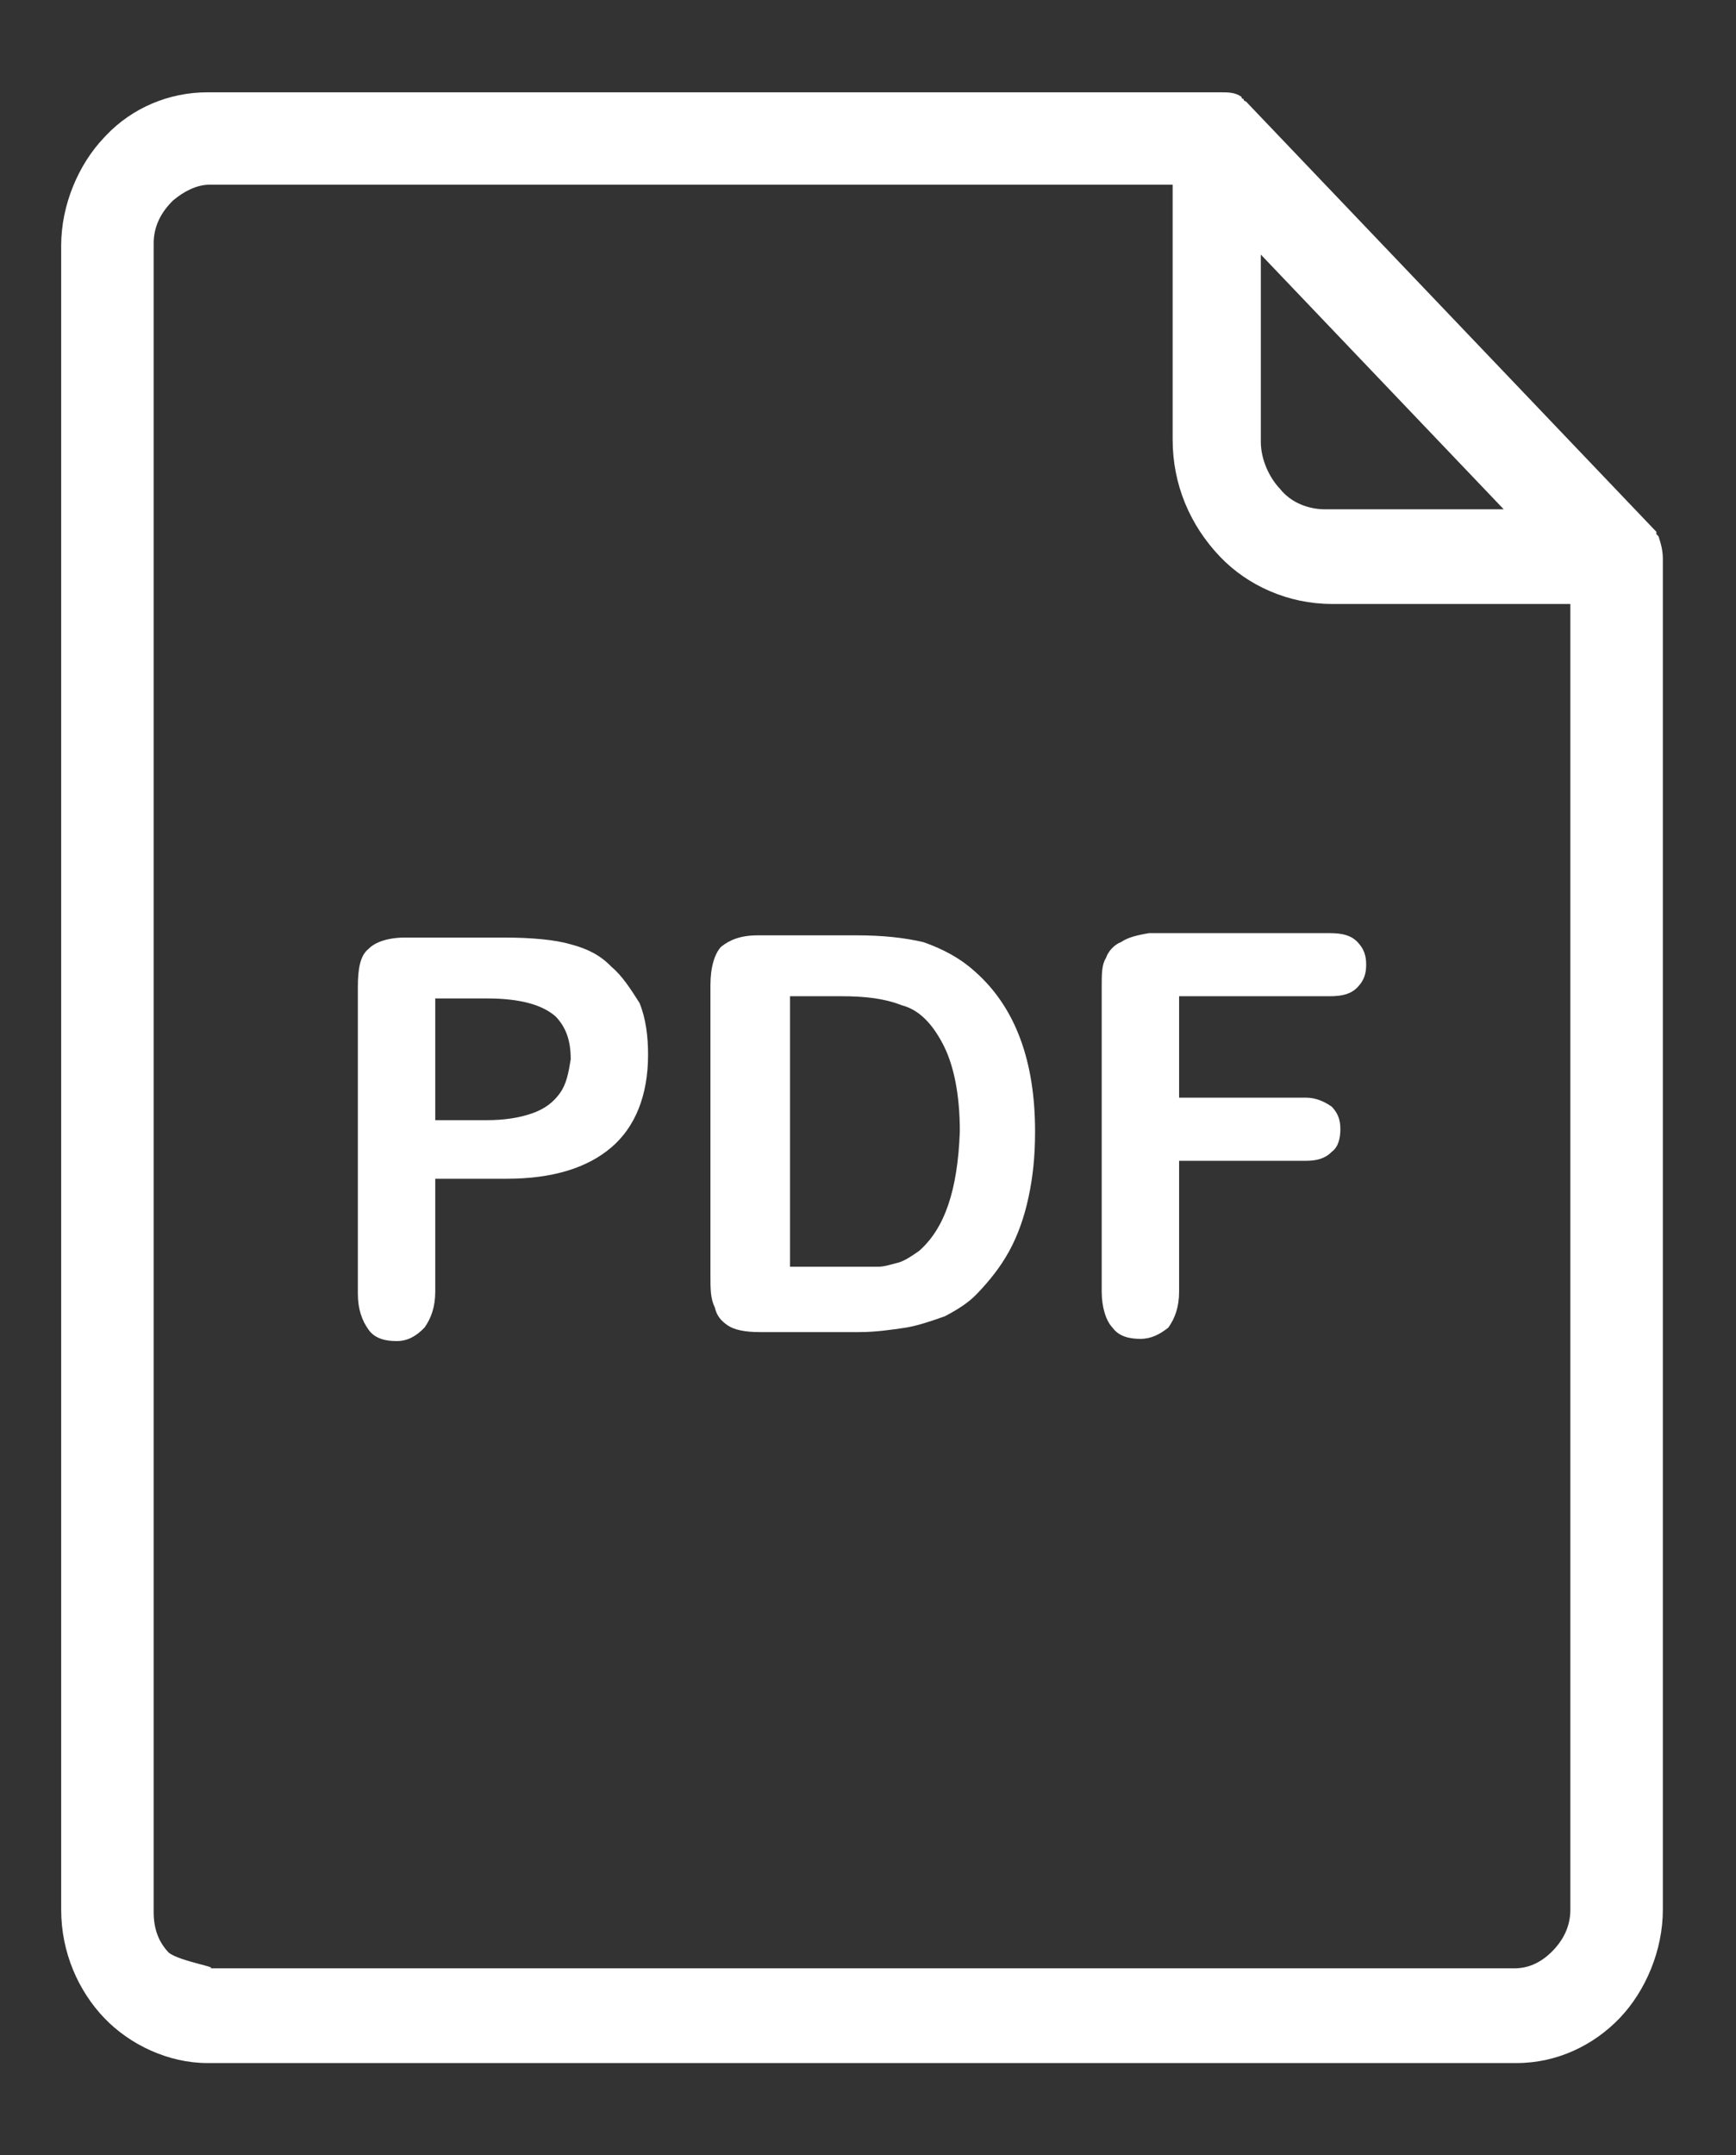
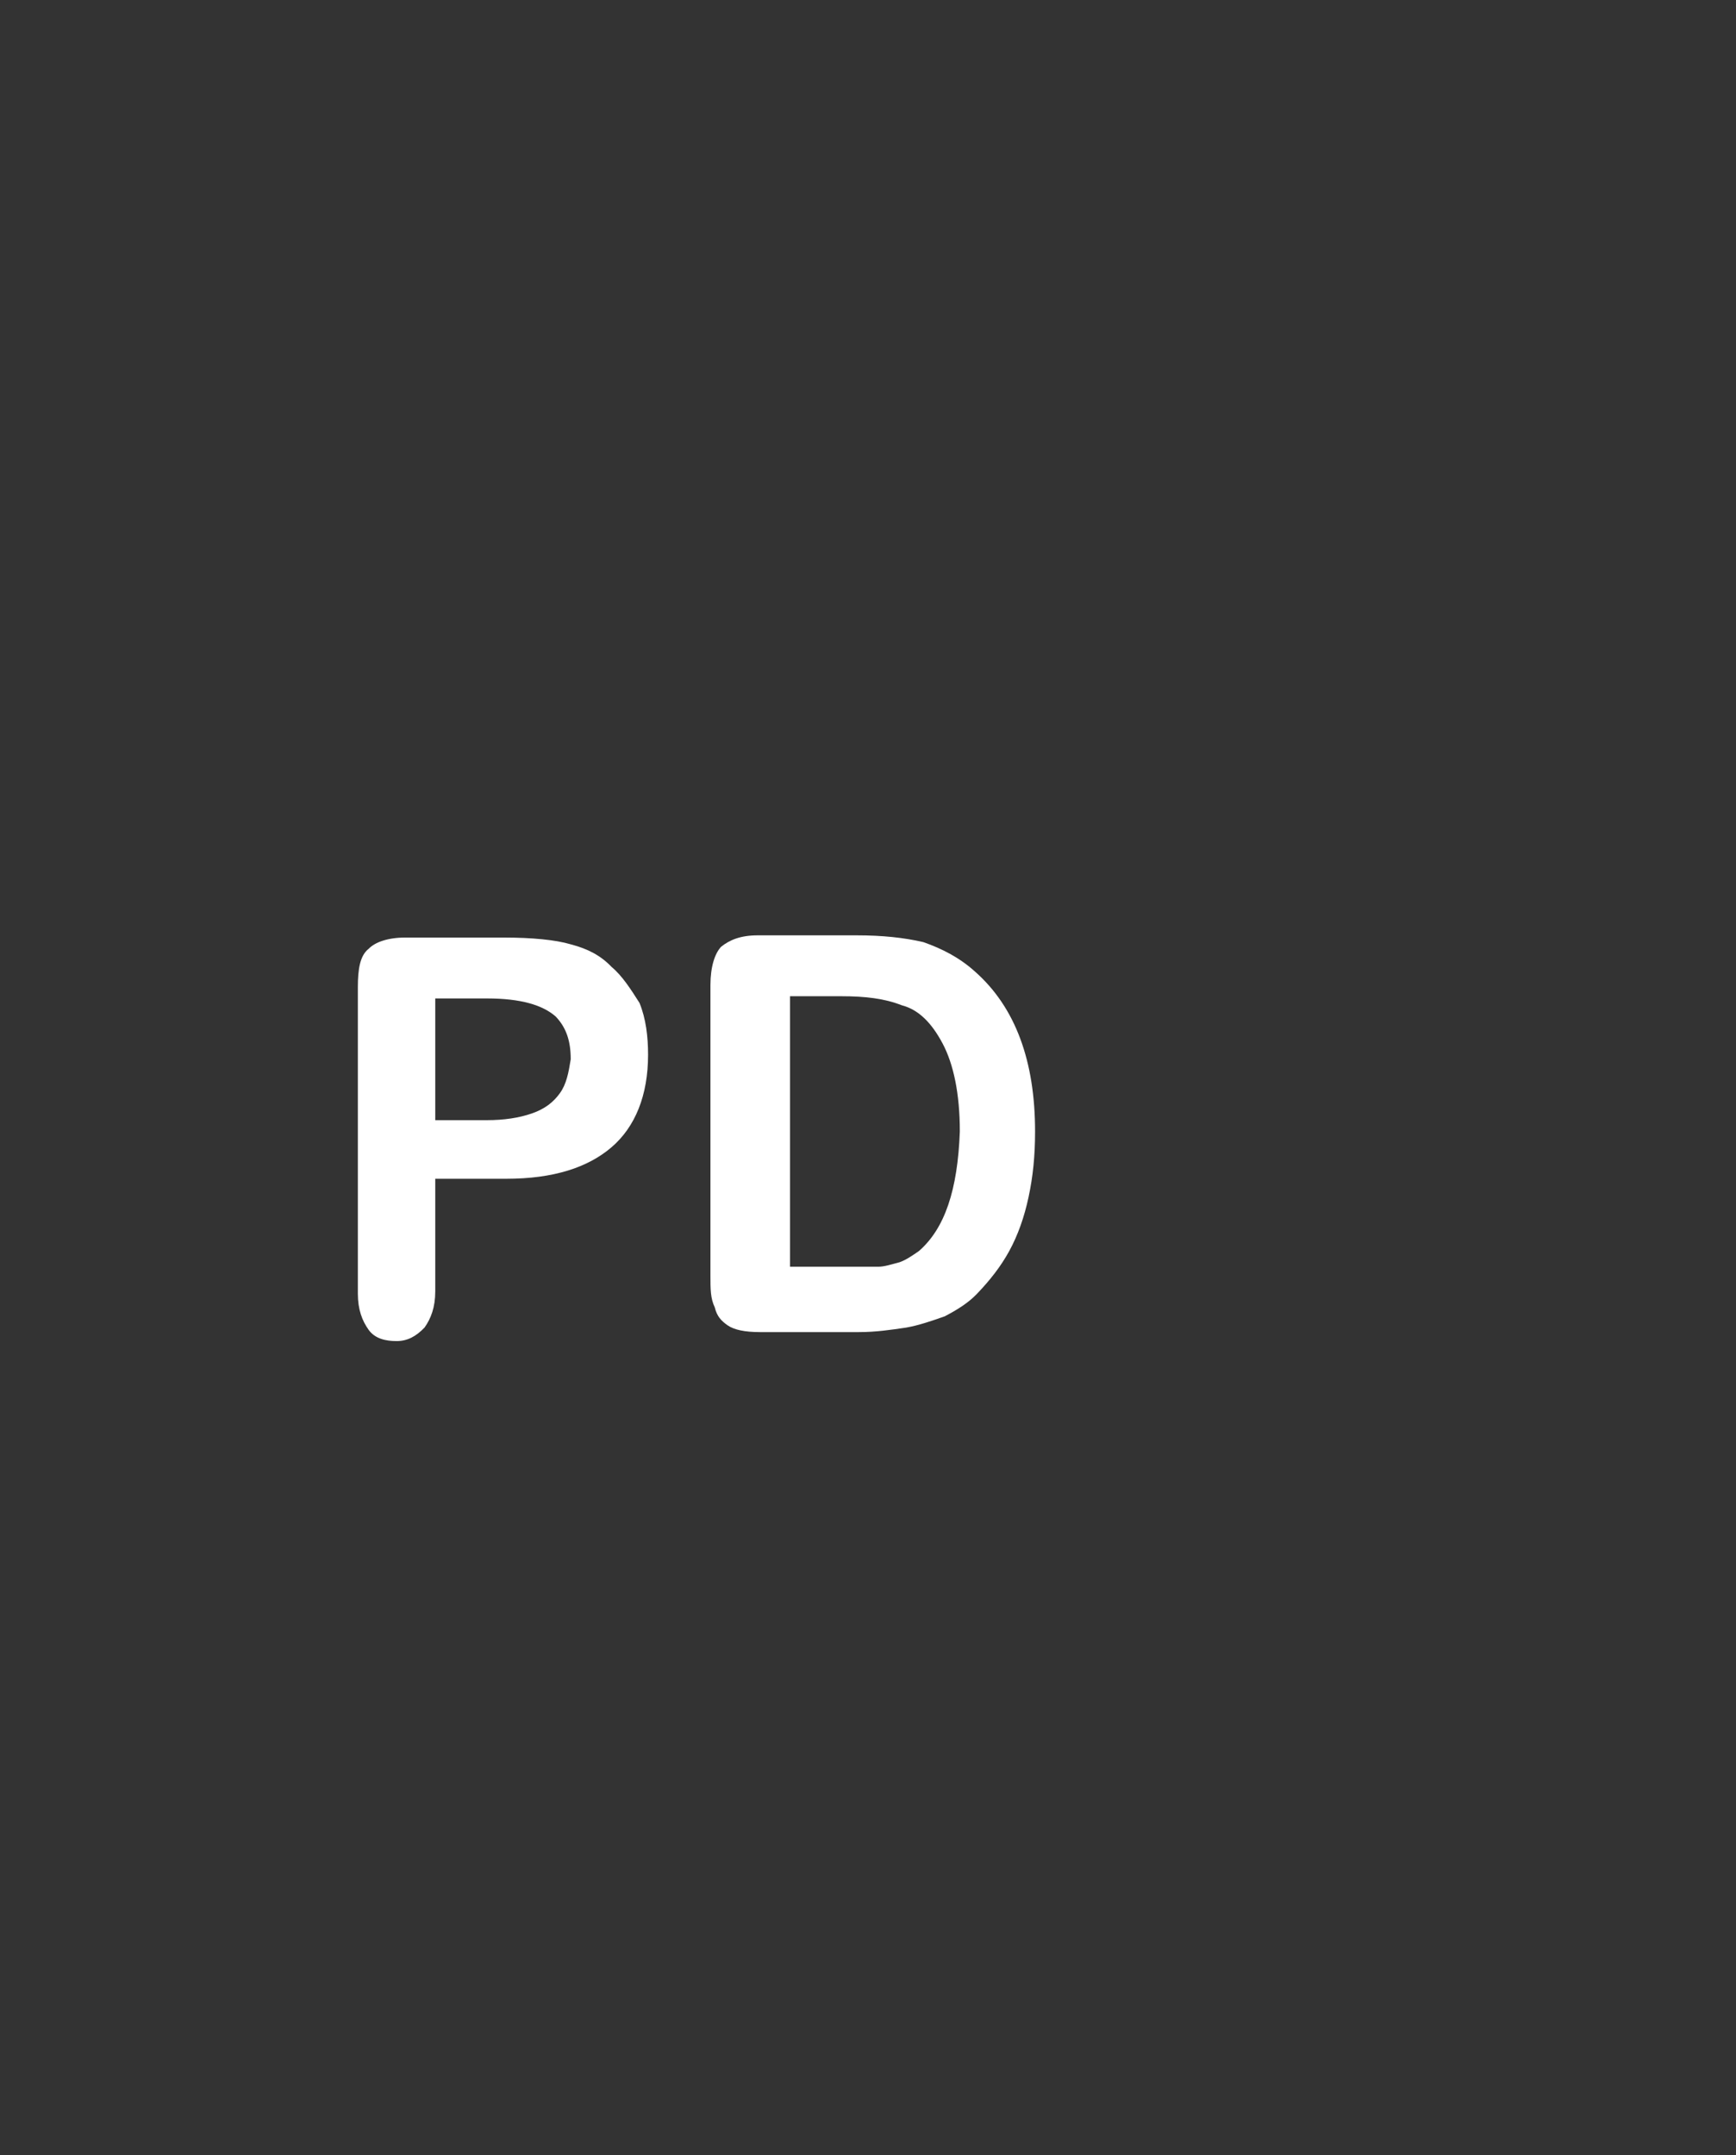
<svg xmlns="http://www.w3.org/2000/svg" width="29" height="36" viewBox="0 0 29 36" fill="none">
  <rect x="0" y="0" width="29" height="36" fill="#333333" stroke="none" />
  <path d="M16.285 16.226C16.034 16 15.747 15.849 15.424 15.736C15.1 15.661 14.741 15.623 14.31 15.623H12.658C12.371 15.623 12.191 15.699 12.048 15.812C11.94 15.925 11.868 16.151 11.868 16.452V21.309C11.868 21.535 11.868 21.685 11.94 21.836C11.976 21.986 12.048 22.062 12.155 22.137C12.263 22.212 12.443 22.25 12.694 22.25H14.346C14.633 22.25 14.885 22.212 15.136 22.175C15.352 22.137 15.567 22.062 15.783 21.986C15.998 21.873 16.178 21.76 16.321 21.61C16.537 21.384 16.716 21.158 16.86 20.895C17.004 20.631 17.111 20.33 17.183 19.991C17.255 19.652 17.291 19.313 17.291 18.899C17.291 17.732 16.968 16.828 16.285 16.226ZM15.352 20.895C15.244 20.97 15.136 21.045 15.028 21.083C14.885 21.12 14.777 21.158 14.669 21.158C14.562 21.158 14.382 21.158 14.166 21.158H13.197V16.64H14.059C14.454 16.64 14.777 16.678 15.064 16.791C15.352 16.866 15.567 17.092 15.747 17.431C15.926 17.769 16.034 18.259 16.034 18.899C15.998 19.878 15.783 20.518 15.352 20.895Z" fill="white" />
-   <path d="M27.706 8.959L27.67 8.921V8.883L20.811 1.692C20.811 1.692 20.775 1.692 20.775 1.654C20.775 1.654 20.739 1.654 20.739 1.617C20.631 1.542 20.523 1.542 20.38 1.542H3.464C2.818 1.542 2.208 1.805 1.777 2.257L1.741 2.295C1.31 2.746 1.022 3.424 1.022 4.102V31.898C1.022 32.614 1.31 33.254 1.741 33.706C2.172 34.157 2.818 34.459 3.464 34.459H25.335C26.018 34.459 26.628 34.157 27.059 33.706C27.49 33.254 27.778 32.576 27.778 31.898V9.335C27.778 9.185 27.742 9.072 27.706 8.959ZM21.062 4.252L25.12 8.507H22.139C21.852 8.507 21.565 8.394 21.385 8.168C21.206 7.98 21.062 7.679 21.062 7.377V4.252ZM26.233 31.898C26.233 32.162 26.126 32.388 25.946 32.576C25.767 32.764 25.551 32.877 25.3 32.877H3.464C3.758 32.877 2.998 32.764 2.818 32.614C2.638 32.425 2.567 32.2 2.567 31.936V4.064C2.567 3.801 2.674 3.575 2.854 3.386L2.89 3.349C3.069 3.198 3.285 3.085 3.5 3.085H19.589V7.34C19.589 8.093 19.877 8.77 20.38 9.298C20.846 9.787 21.529 10.088 22.247 10.088H26.233V31.898Z" fill="white" />
  <path d="M10.216 16.15C10.036 15.961 9.821 15.848 9.534 15.773C9.282 15.698 8.887 15.66 8.42 15.66H6.768C6.481 15.66 6.266 15.736 6.158 15.848C6.014 15.961 5.978 16.187 5.978 16.489V21.609C5.978 21.873 6.05 22.061 6.158 22.212C6.266 22.362 6.445 22.4 6.625 22.4C6.804 22.4 6.948 22.324 7.092 22.174C7.199 22.023 7.271 21.835 7.271 21.571V19.689H8.456C9.246 19.689 9.821 19.501 10.216 19.162C10.611 18.823 10.826 18.296 10.826 17.618C10.826 17.317 10.791 17.016 10.683 16.752C10.539 16.526 10.396 16.3 10.216 16.15ZM9.354 18.258C9.246 18.409 9.103 18.522 8.887 18.597C8.672 18.672 8.42 18.71 8.133 18.71H7.271V16.677H8.133C8.708 16.677 9.067 16.79 9.282 16.978C9.462 17.166 9.534 17.392 9.534 17.693C9.498 17.919 9.462 18.108 9.354 18.258Z" fill="white" />
-   <path d="M19.194 15.586C18.979 15.623 18.835 15.661 18.727 15.736C18.62 15.774 18.512 15.887 18.476 16C18.404 16.113 18.404 16.264 18.404 16.489V21.572C18.404 21.836 18.476 22.062 18.584 22.175C18.692 22.325 18.871 22.363 19.051 22.363C19.23 22.363 19.374 22.288 19.517 22.175C19.625 22.024 19.697 21.836 19.697 21.572V19.389H21.816C21.995 19.389 22.139 19.351 22.247 19.238C22.355 19.163 22.391 19.012 22.391 18.861C22.391 18.711 22.355 18.598 22.247 18.485C22.139 18.41 21.995 18.334 21.816 18.334H19.697V16.64H22.211C22.427 16.64 22.57 16.602 22.678 16.489C22.786 16.377 22.822 16.264 22.822 16.113C22.822 15.962 22.786 15.849 22.678 15.736C22.57 15.623 22.427 15.586 22.211 15.586H19.194Z" fill="white" />
</svg>